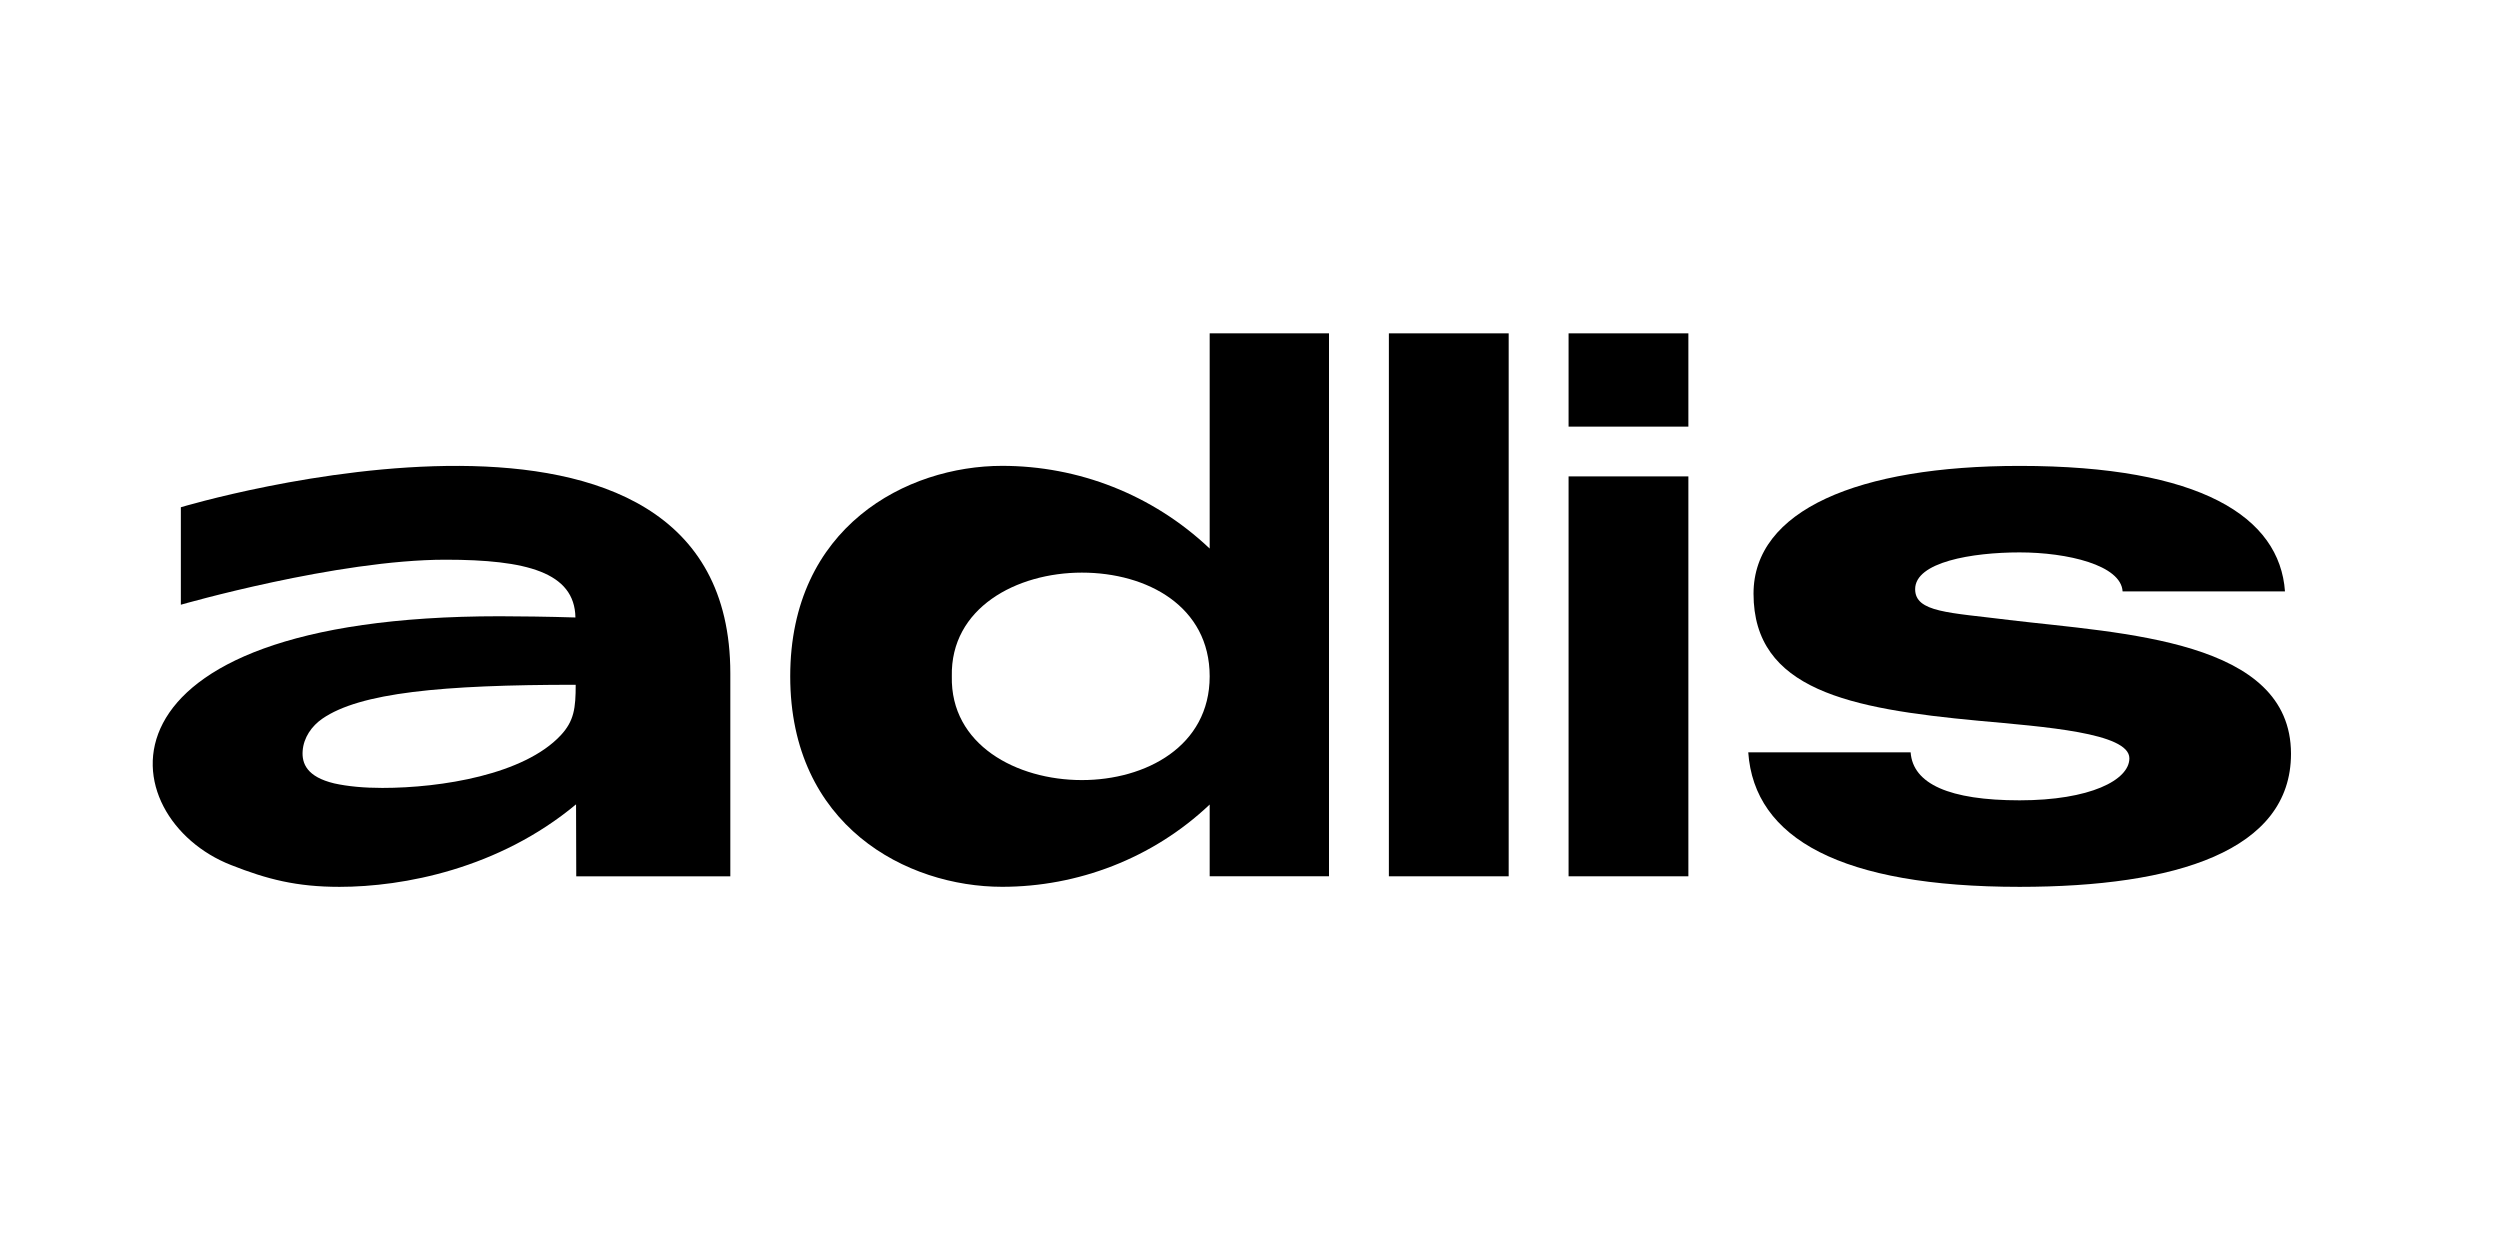
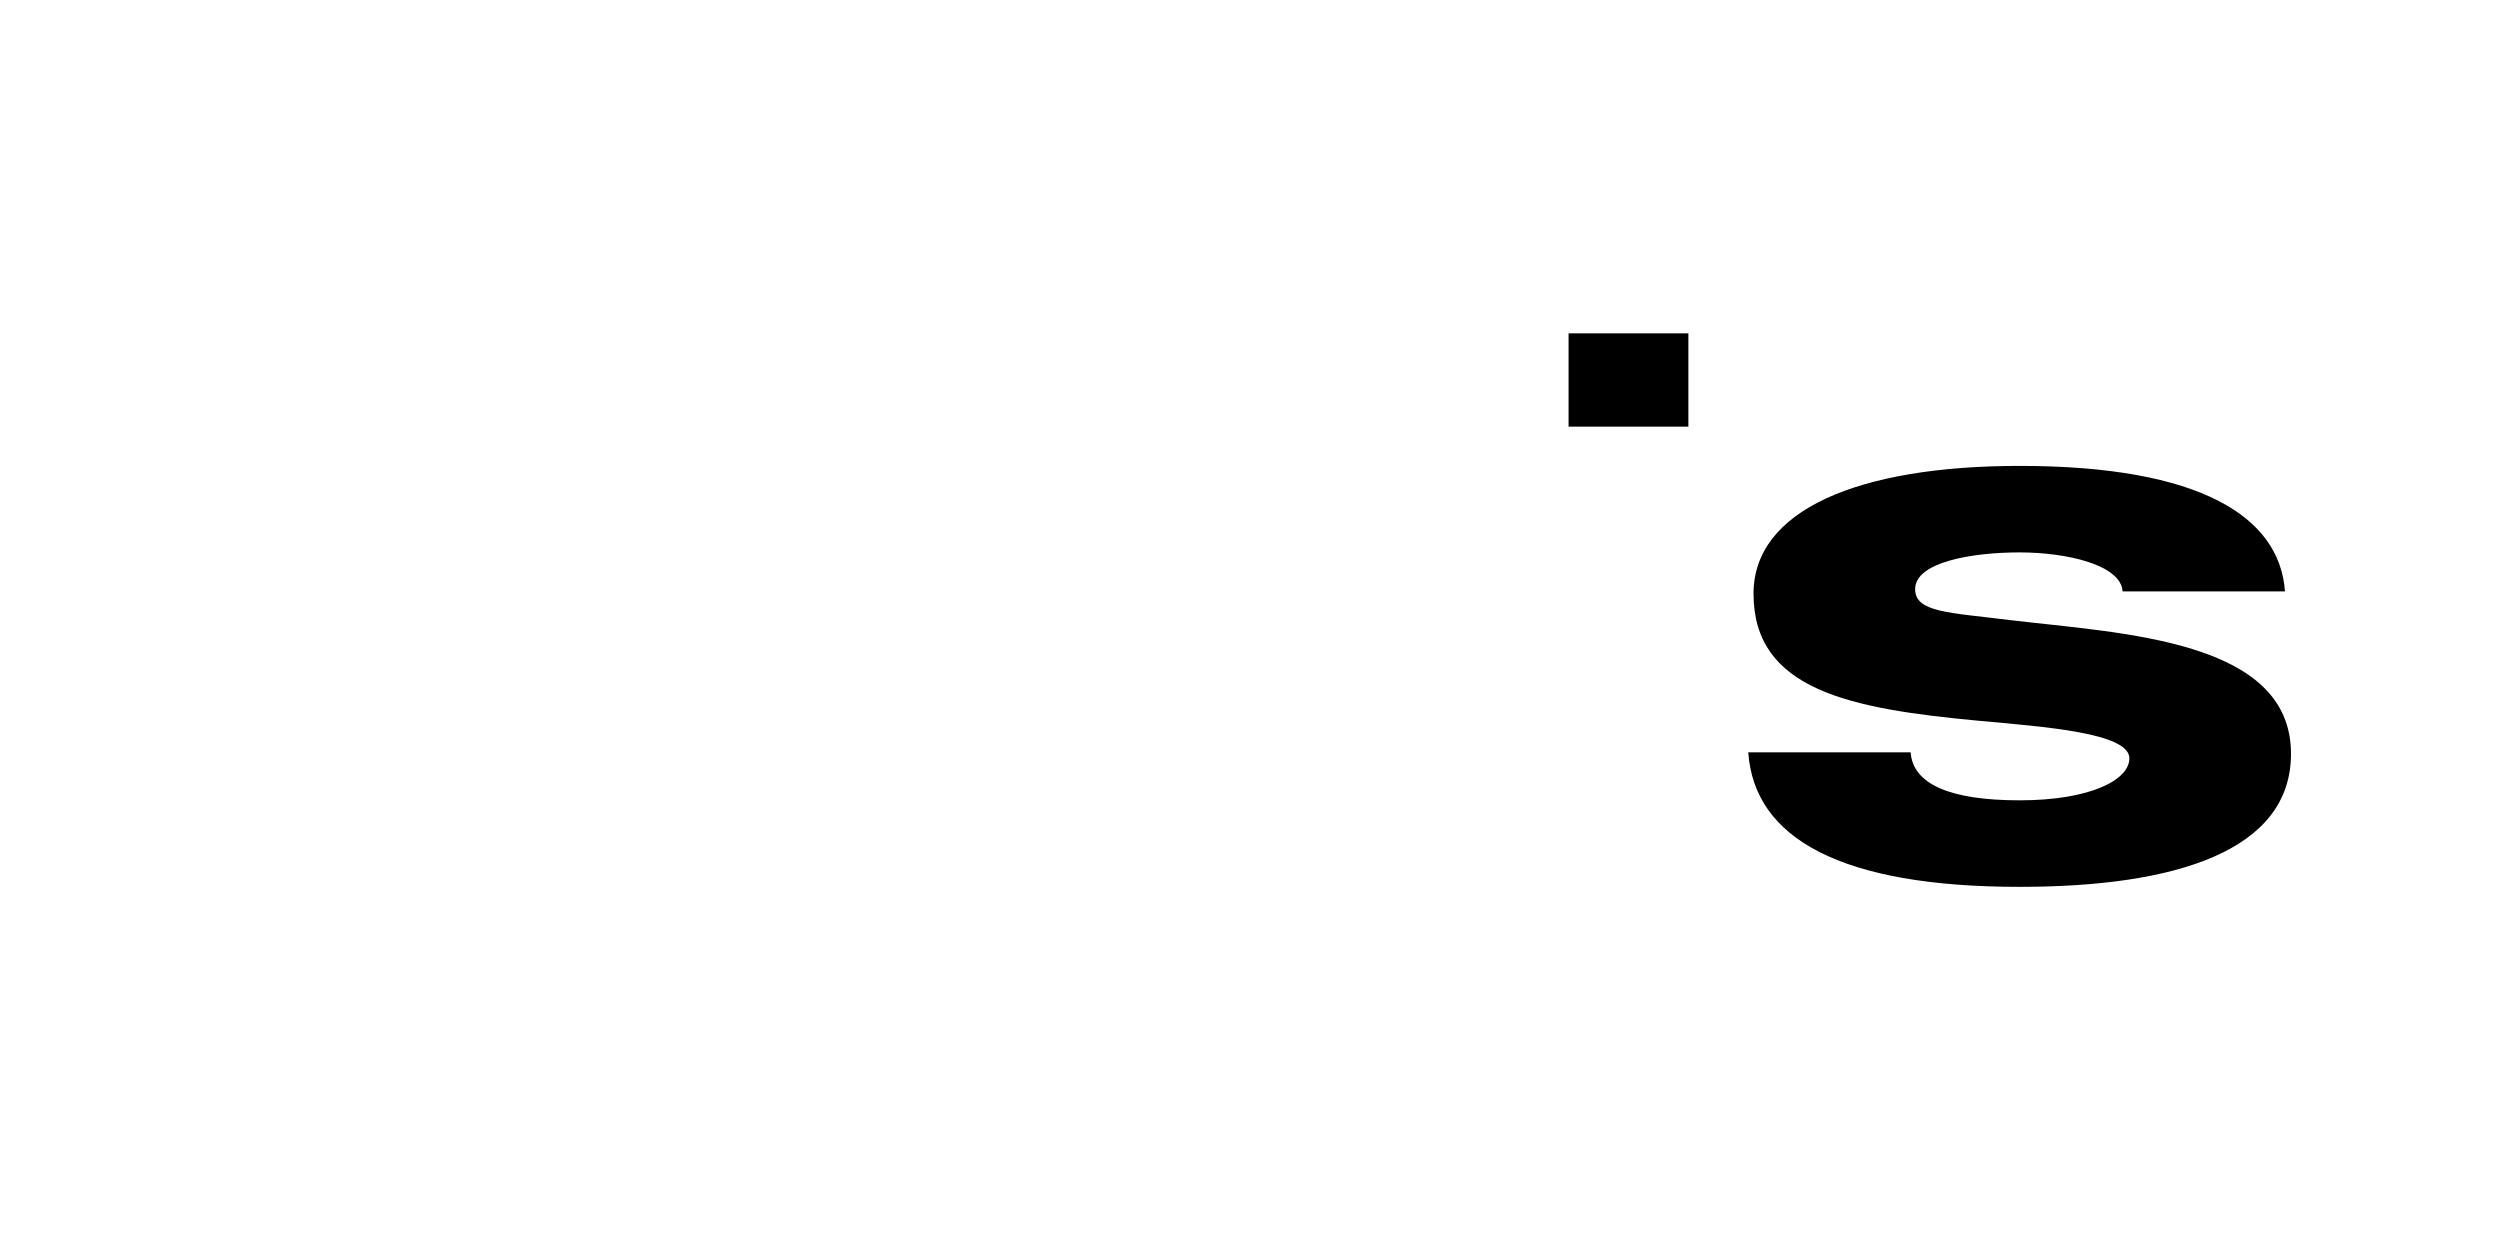
<svg xmlns="http://www.w3.org/2000/svg" id="_Слой_1" data-name="Слой 1" viewBox="0 0 1000 500">
-   <path d="M483.87,219.42c-22.85-21.65-52.62-33.08-82.99-33.08-38.19,0-84.79,24.36-84.79,84.19s46.61,84.19,84.79,84.19c30.07,0,60.14-11.26,82.99-32.91v28.7h47.73V133.34h-47.73v86.08Zm-51.12,92.61c-26.16,0-52.62-14.13-52.02-41.49-.6-27.36,25.86-41.49,52.02-41.49s51.12,13.53,51.12,41.49-25.56,41.49-51.12,41.49Z" />
-   <rect x="555.55" y="133.34" width="47.92" height="217.18" />
-   <rect x="627.43" y="190.56" width="47.92" height="159.96" />
  <rect x="627.43" y="133.34" width="47.92" height="37.31" />
  <path d="M803.65,247.99c-24.06-3.01-37.59-3.01-37.59-12.33,0-10.82,22.68-14.7,41.79-14.7s40.59,5.08,41.19,15.61h64.95c-2.1-29.77-33.68-50.21-106.14-50.21-64.65,0-106.44,17.74-106.44,51.12,0,38.49,38.49,46,89.9,50.81,26.16,2.41,60.44,4.81,60.44,15.03,0,8.72-15.76,16.81-43.9,16.81s-42.7-6.59-43.6-19.21h-64.95c2.41,34.58,37.29,53.82,108.55,53.82,62.54,0,108.55-14.43,108.55-53.22,0-45.7-67.35-48.11-112.76-53.52Z" />
-   <path d="M292.13,350.51v-81.16c0-65.85-53.82-82.69-108.24-82.99-55.63-.3-111.55,16.54-111.55,16.54v38.99s62.54-18.01,105.84-18.01c32.27,0,51.69,4.98,51.99,23.11-10.52-.33-23.22-.49-30.33-.49-168.08,0-155.21,80.88-107.4,99.52,14.43,5.71,26.22,8.72,43.36,8.72,25.53,0,63.67-7.21,94.62-33l.08,28.8h61.64s0,0,0,0h0Zm-67.88-56.35c-14.62,15.64-47.59,21.01-71.32,21.01-7.22,0-13.83-.6-19.24-1.81-10.91-2.61-13-7.95-12.63-13.01,.39-5.28,3.55-9.9,7.91-12.9,15.02-10.35,47.64-13.54,101.31-13.54,0,9.32-.63,14.48-6.02,20.25Z" />
</svg>